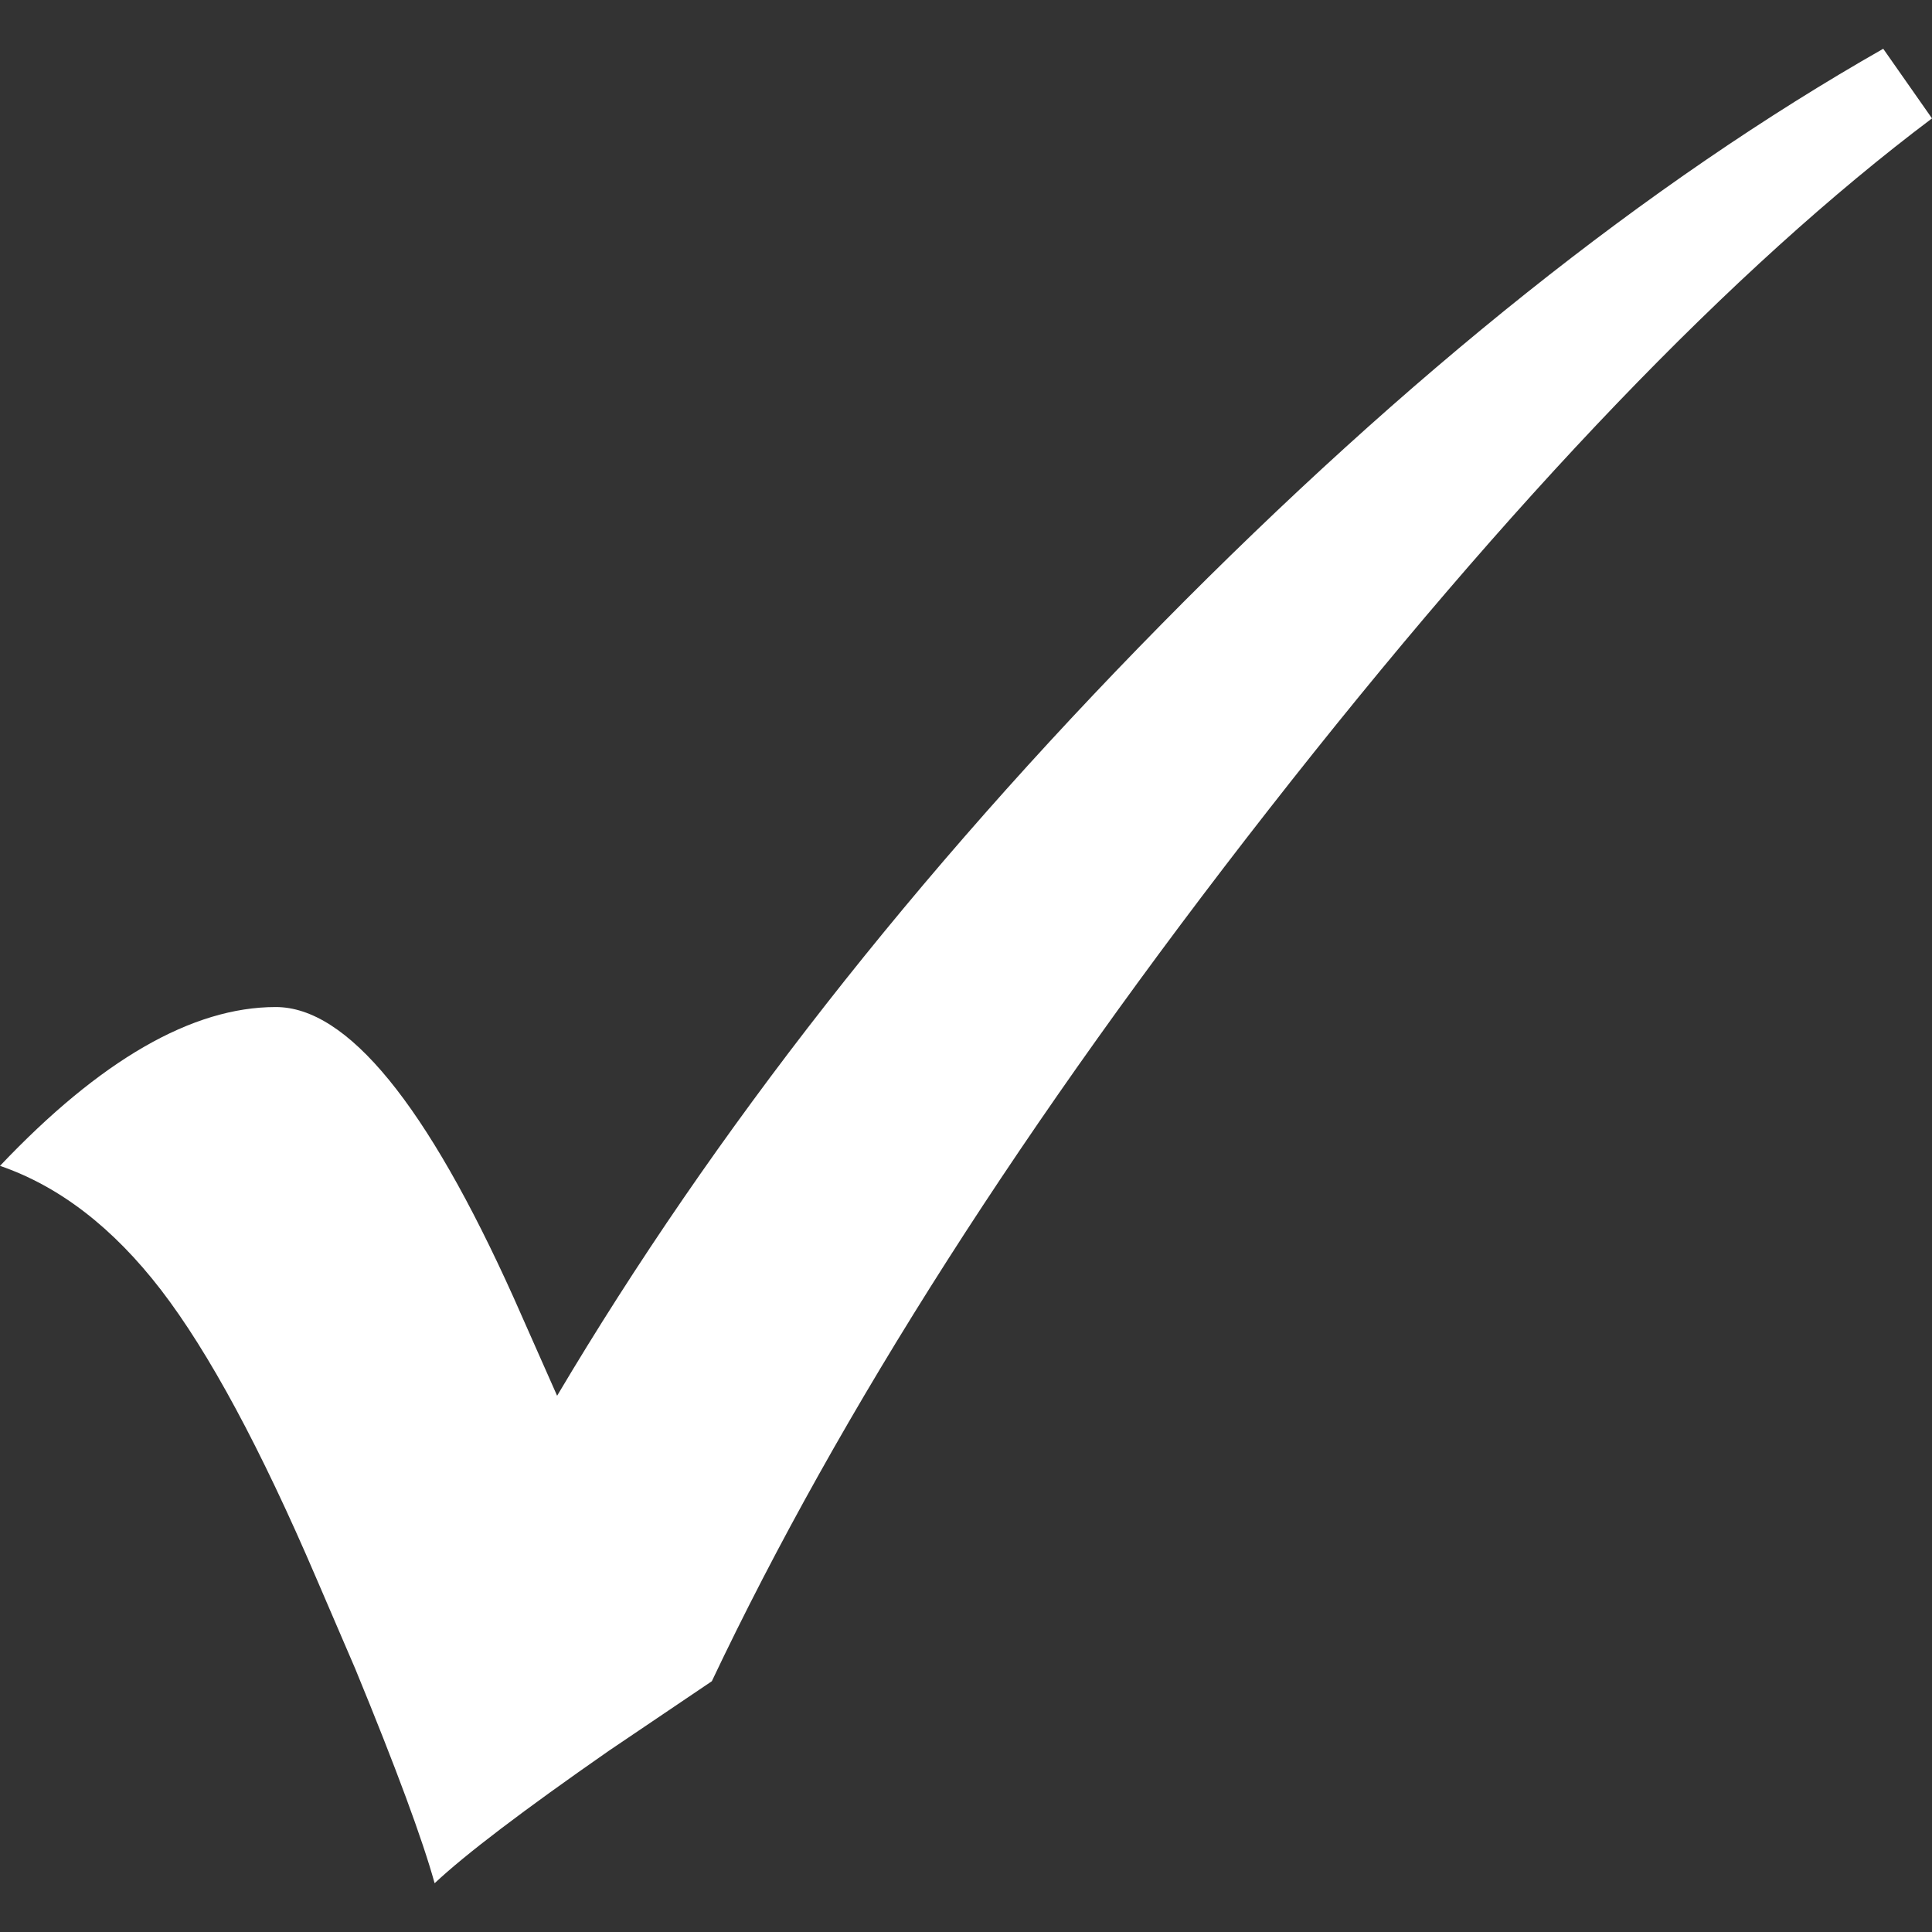
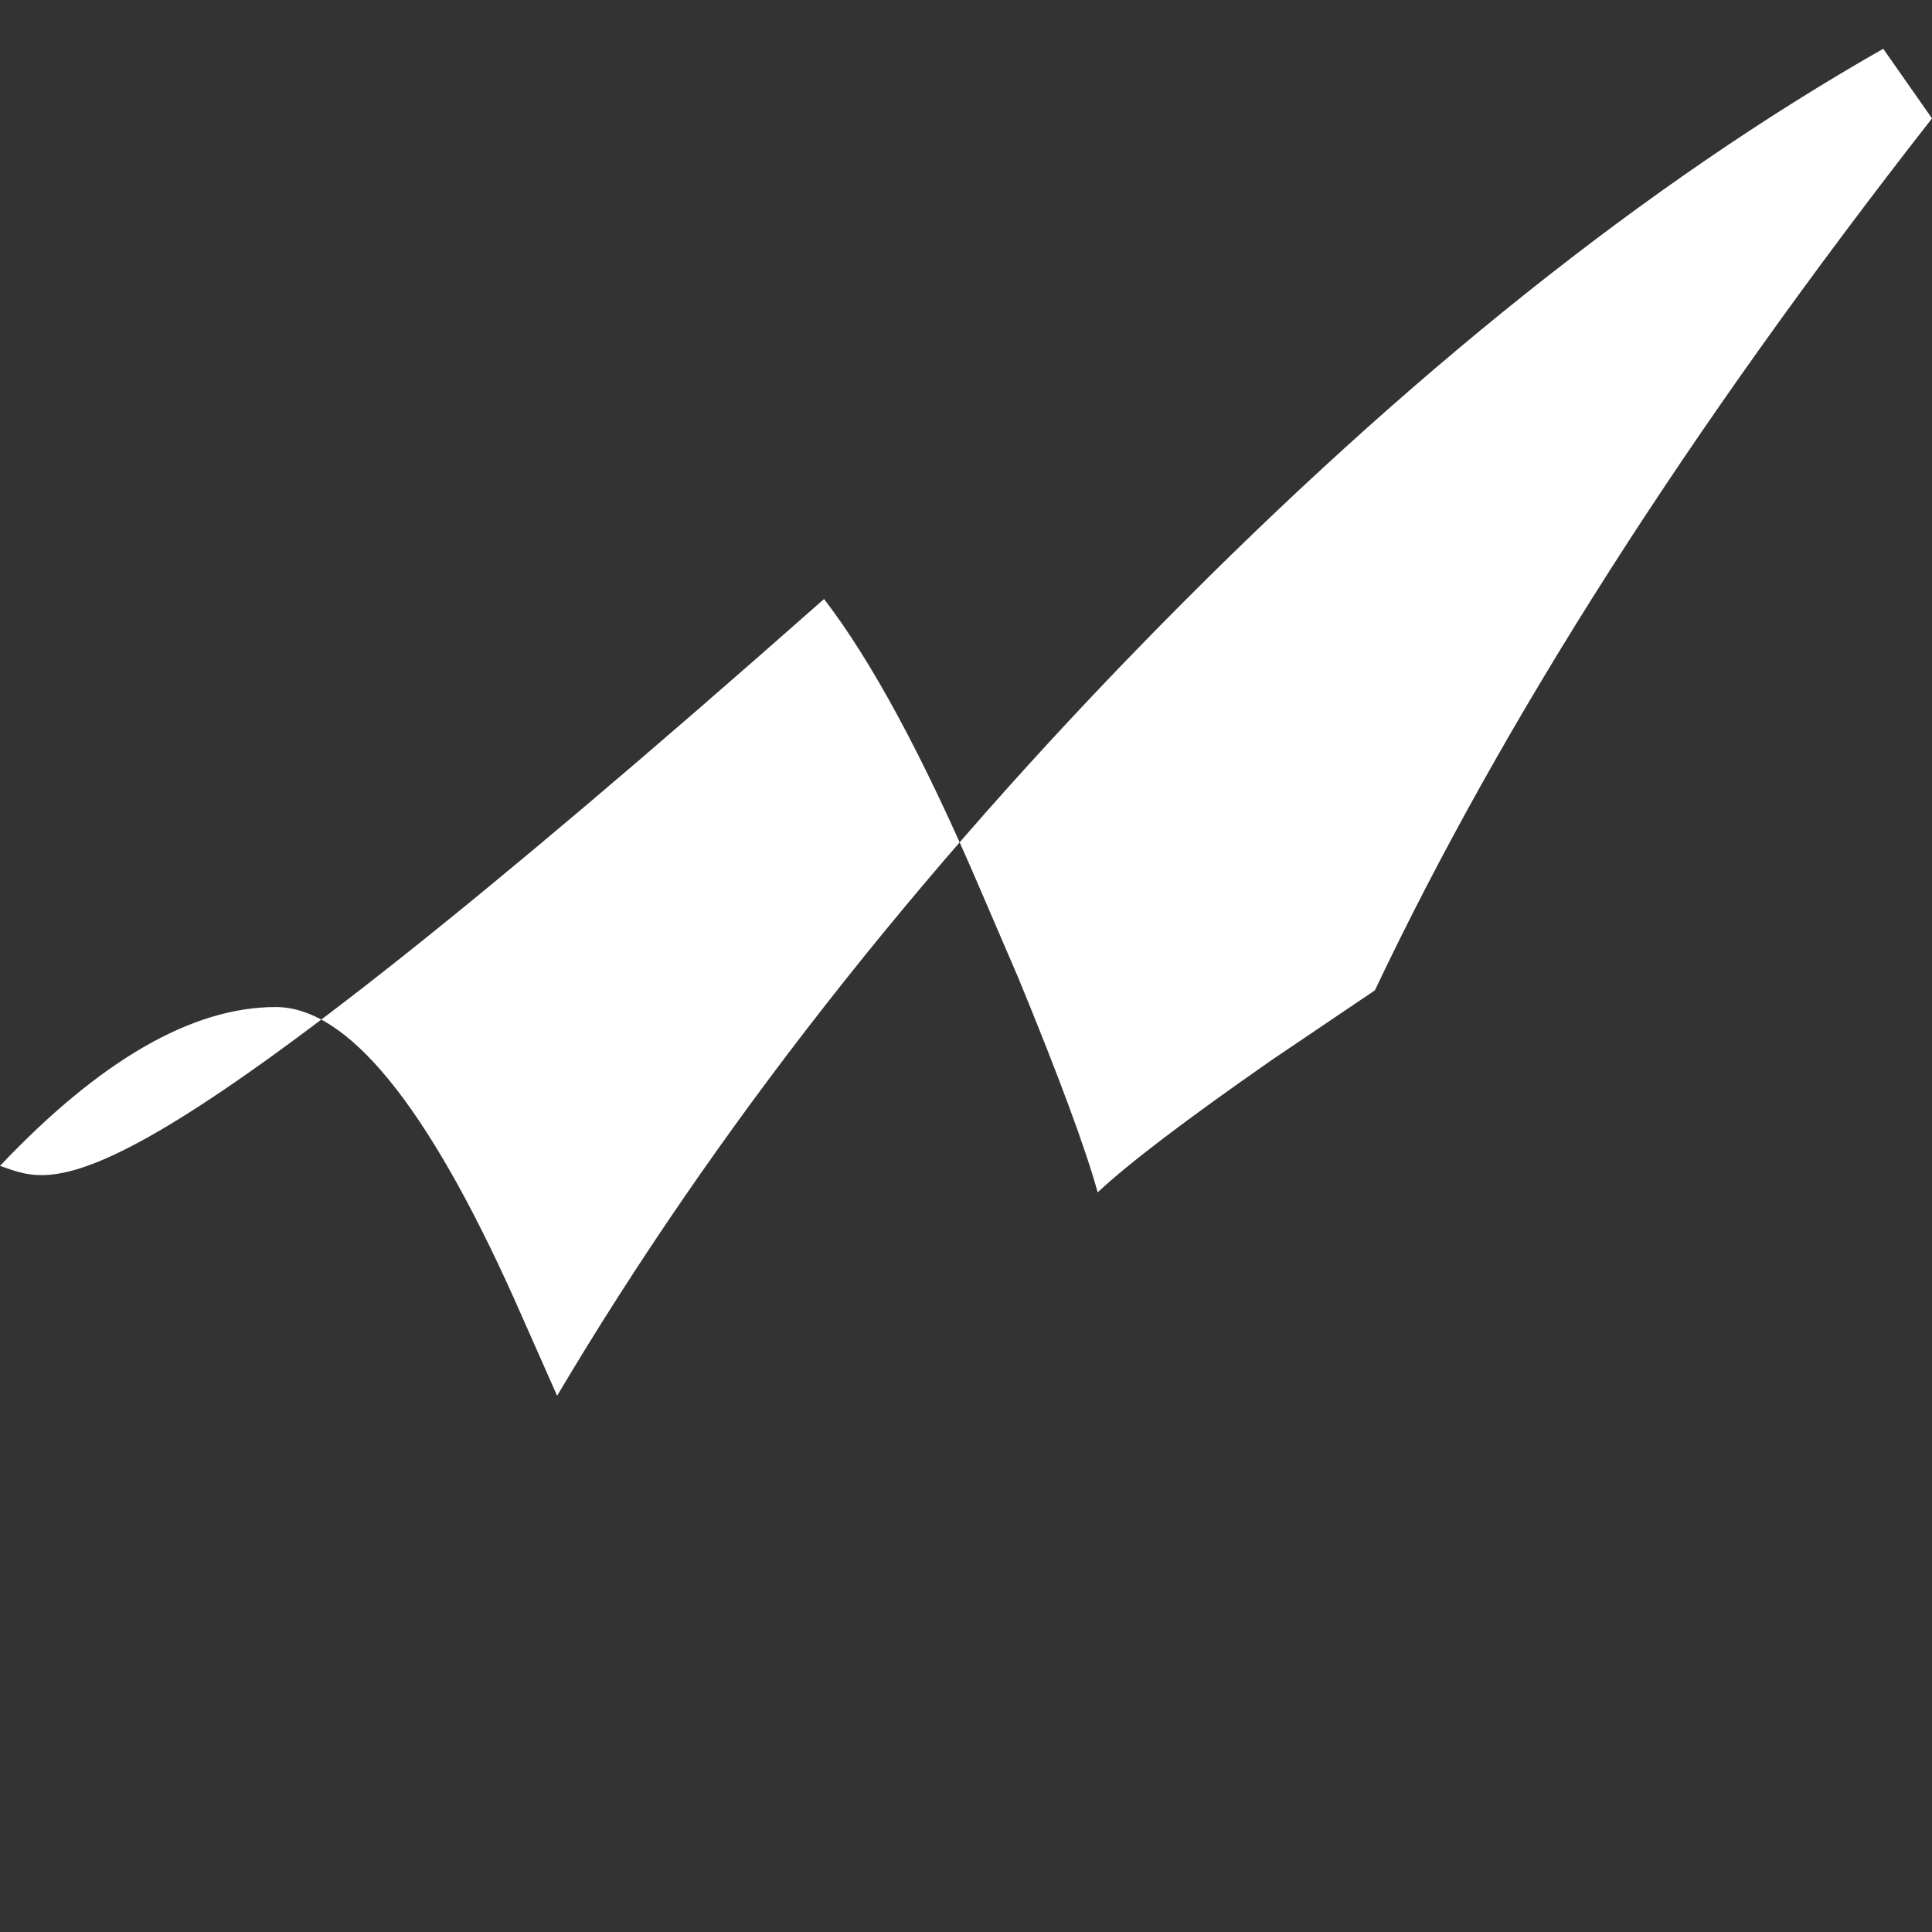
<svg xmlns="http://www.w3.org/2000/svg" version="1.1" id="Vrstva_1" x="0px" y="0px" width="25px" height="25px" viewBox="0 0 25 25" enable-background="new 0 0 25 25" xml:space="preserve">
  <rect x="0" y="0" width="25" height="25" fill="#333333" stroke="none" />
  <g>
-     <path fill="#FFFFFF" d="M24.369,0.631L25,1.532c-2.573,1.935-5.432,4.915-8.58,8.94c-3.148,4.025-5.551,7.786-7.209,11.283   l-1.334,0.901c-1.106,0.77-1.856,1.34-2.253,1.713c-0.156-0.564-0.498-1.49-1.027-2.775l-0.504-1.172   c-0.721-1.683-1.391-2.926-2.01-3.731C1.462,15.885,0.769,15.351,0,15.086c1.298-1.369,2.487-2.055,3.568-2.055   c0.926,0,1.953,1.257,3.082,3.768l0.559,1.262c2.032-3.425,4.639-6.753,7.822-9.985C18.216,4.842,21.329,2.361,24.369,0.631z" />
+     <path fill="#FFFFFF" d="M24.369,0.631L25,1.532c-3.148,4.025-5.551,7.786-7.209,11.283   l-1.334,0.901c-1.106,0.77-1.856,1.34-2.253,1.713c-0.156-0.564-0.498-1.49-1.027-2.775l-0.504-1.172   c-0.721-1.683-1.391-2.926-2.01-3.731C1.462,15.885,0.769,15.351,0,15.086c1.298-1.369,2.487-2.055,3.568-2.055   c0.926,0,1.953,1.257,3.082,3.768l0.559,1.262c2.032-3.425,4.639-6.753,7.822-9.985C18.216,4.842,21.329,2.361,24.369,0.631z" />
  </g>
</svg>